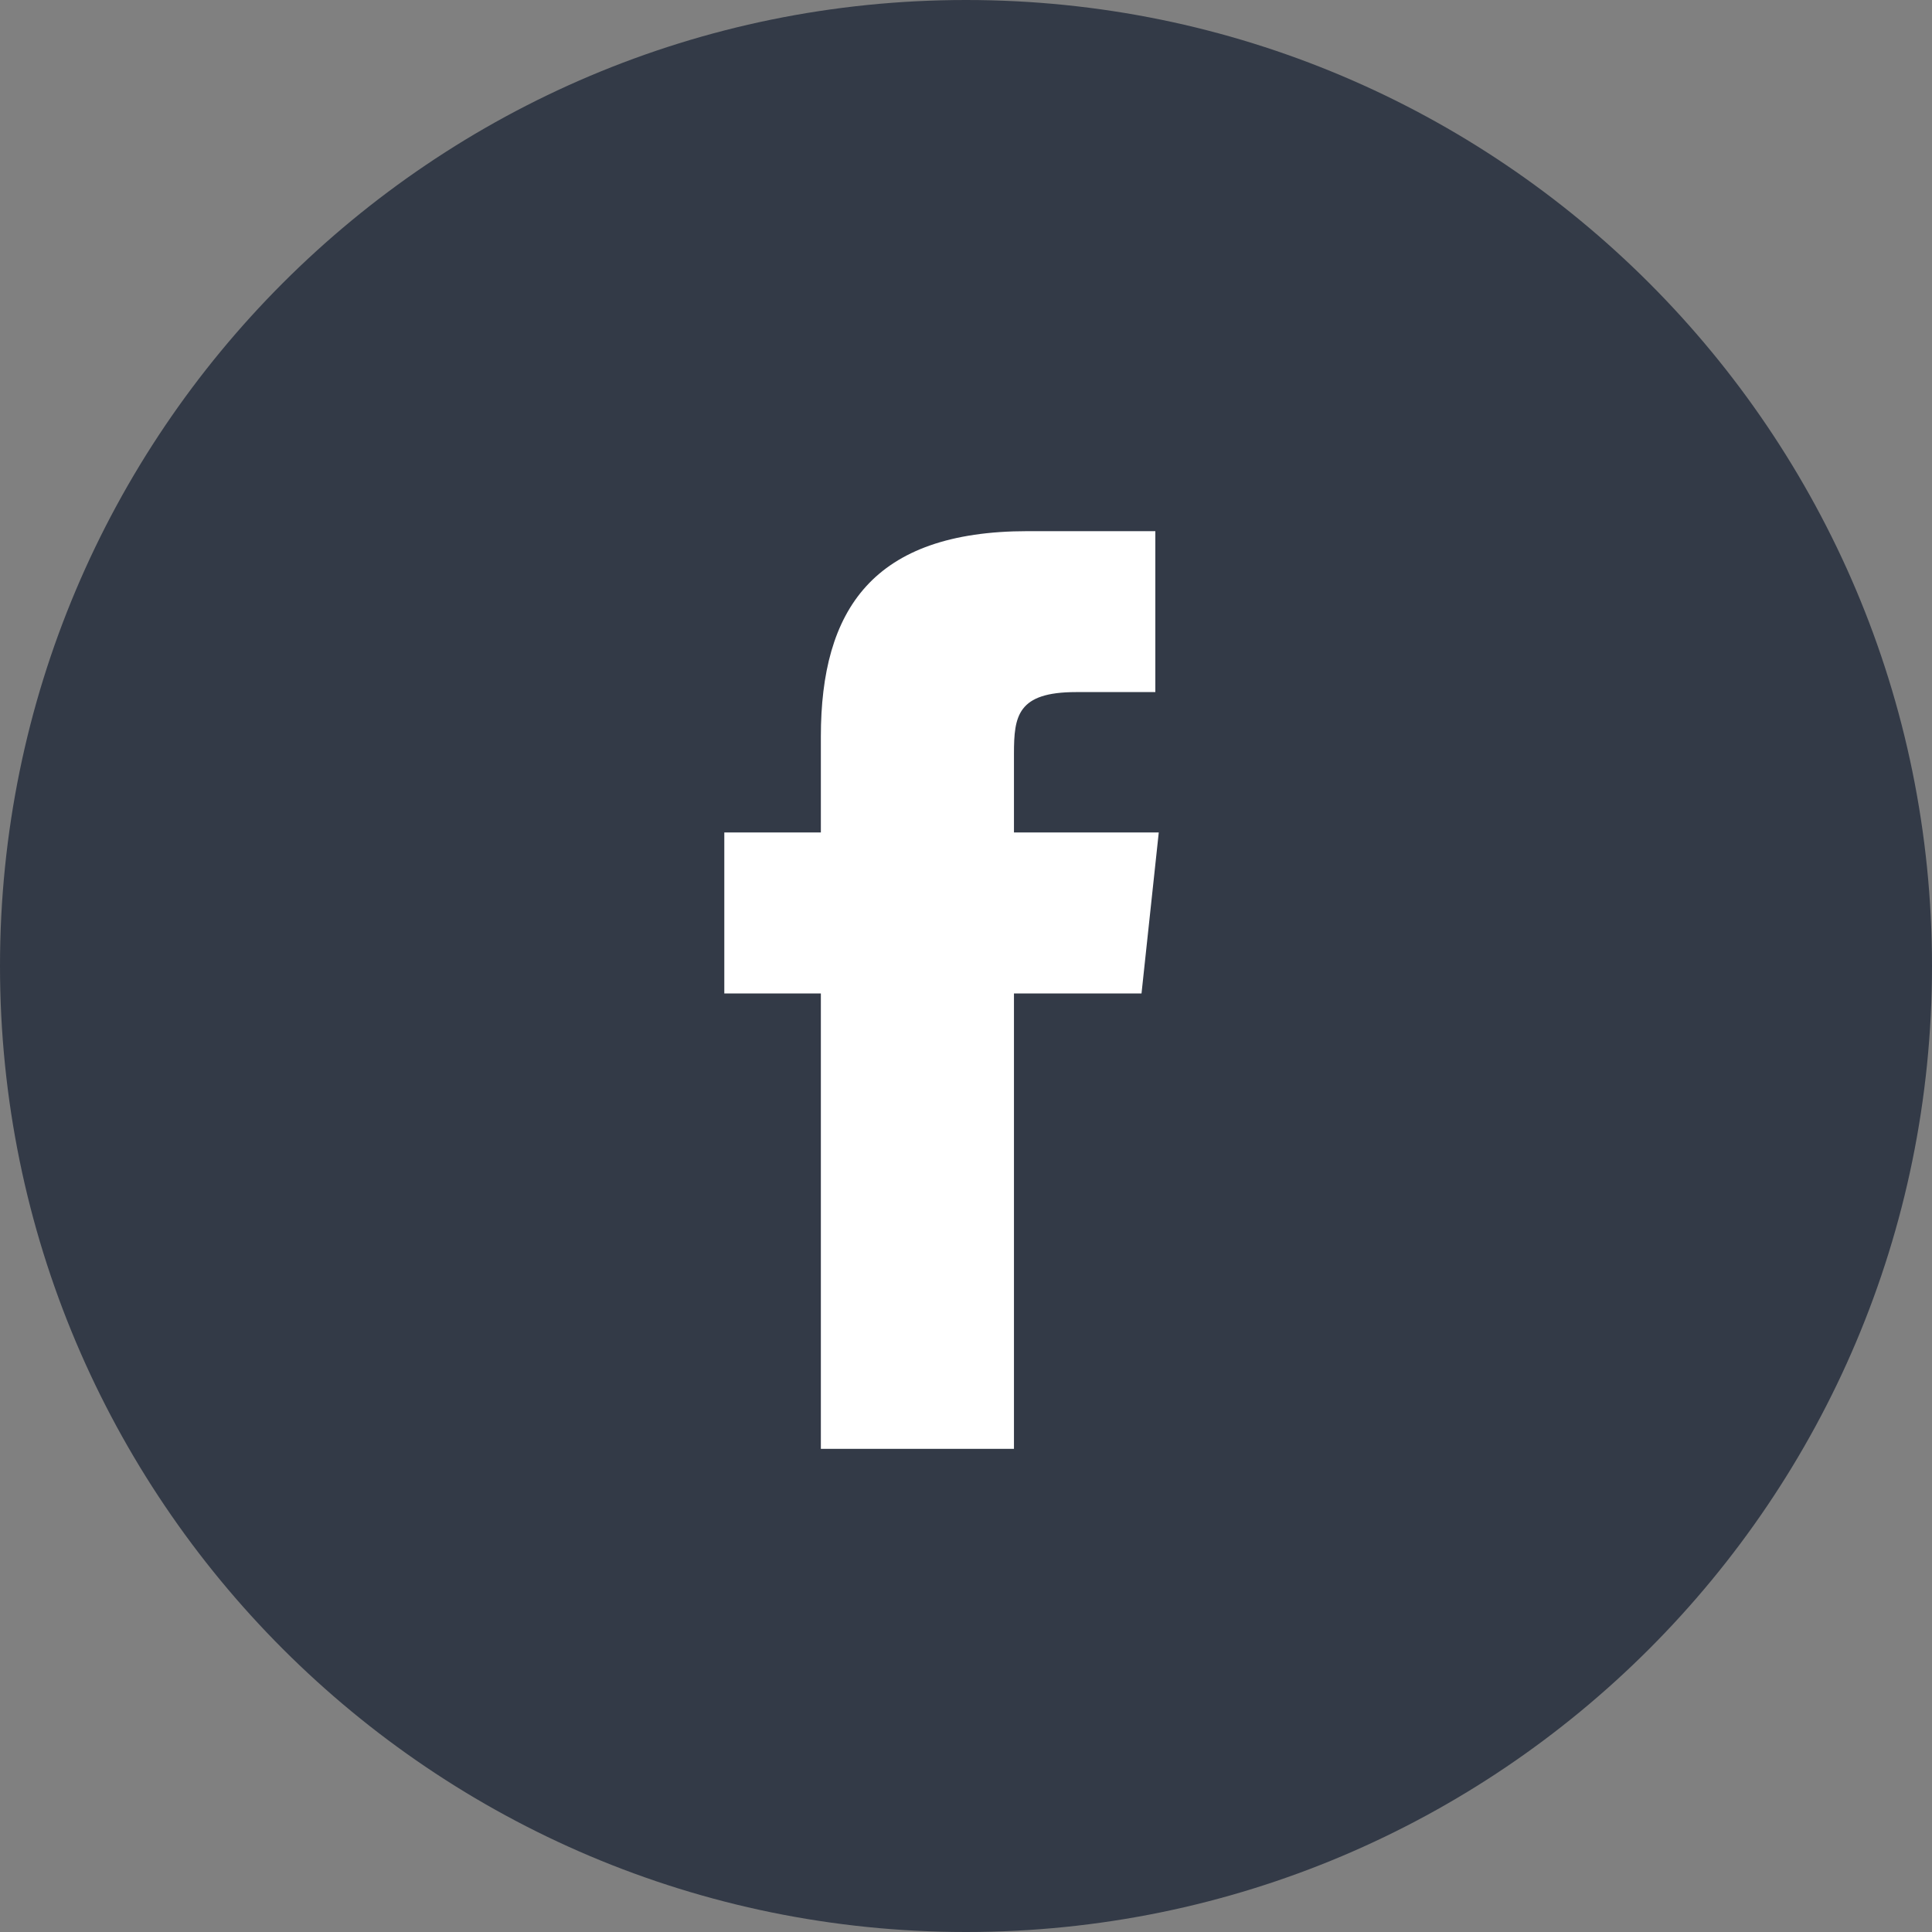
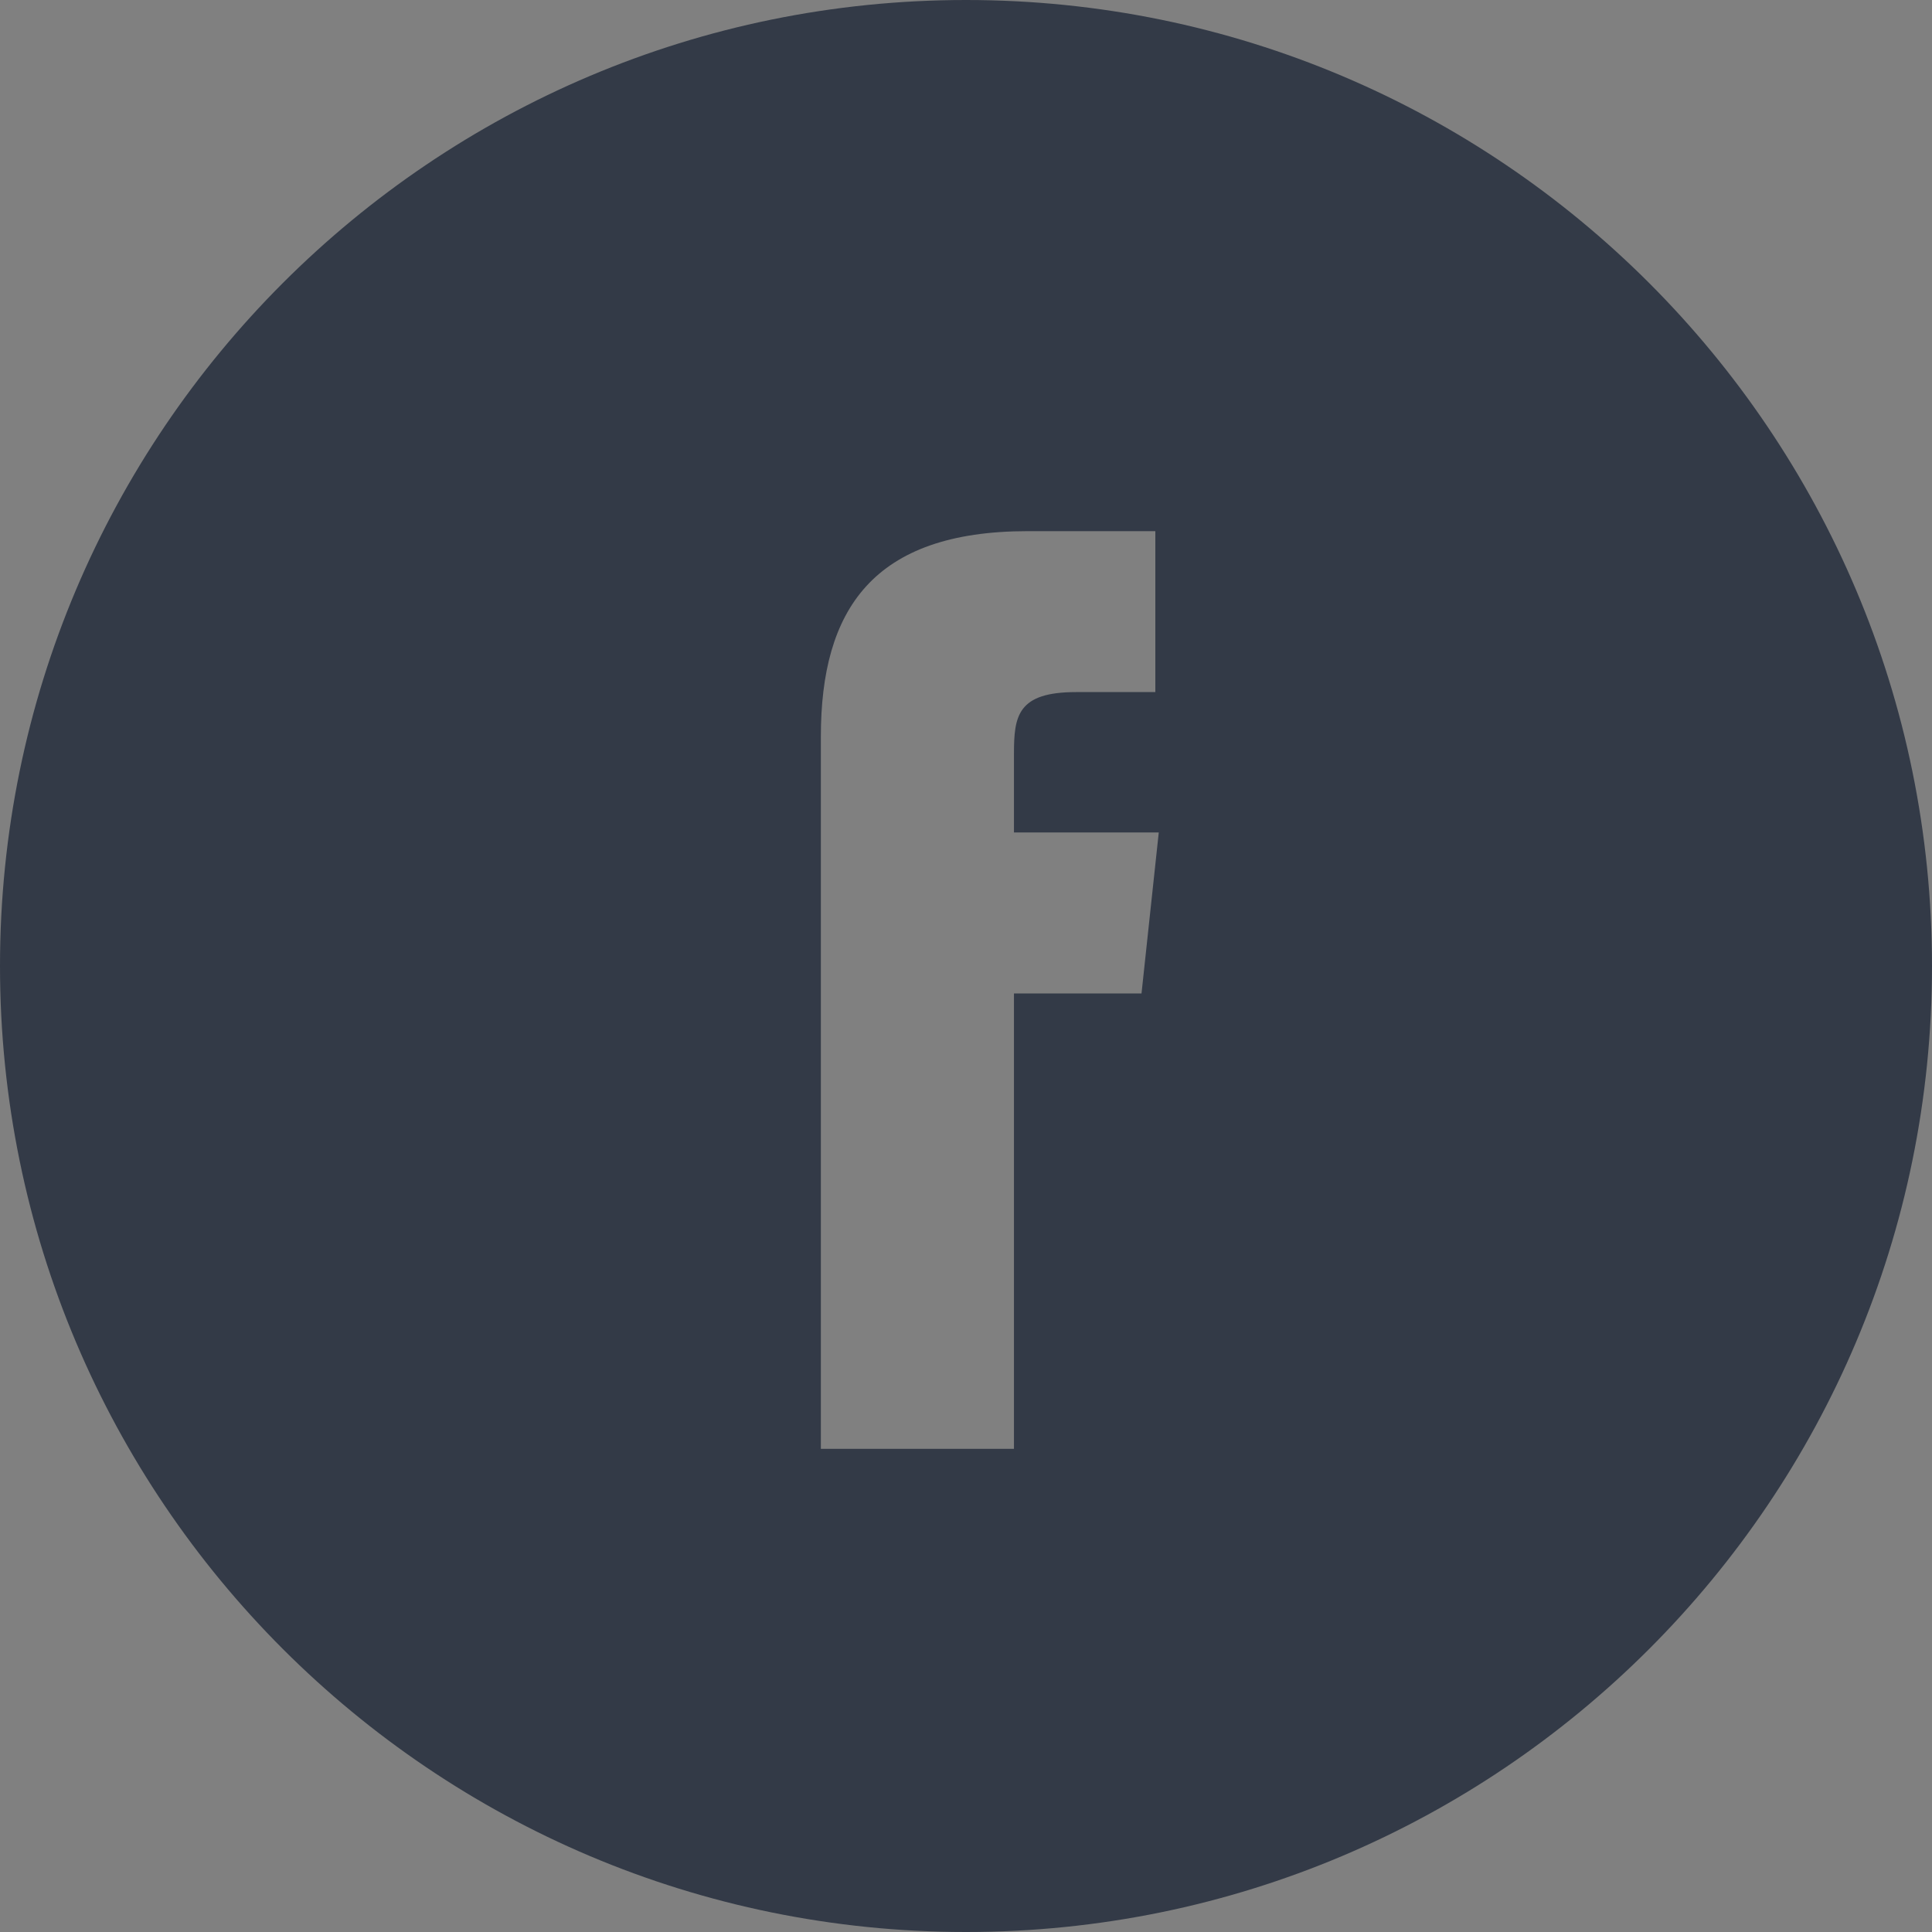
<svg xmlns="http://www.w3.org/2000/svg" width="40" height="40" viewBox="0 0 40 40" fill="none">
  <rect x="0" y="0" width="40" height="40" fill="#808080" stroke="none" />
-   <rect x="10" y="7.5" width="20" height="25" fill="white" />
-   <path fill-rule="evenodd" clip-rule="evenodd" d="M0 20C0 8.954 8.954 0 20 0C31.046 0 40 8.954 40 20C40 31.046 31.046 40 20 40C8.954 40 0 31.046 0 20ZM20.993 20.568H23.634L23.991 17.235H20.993V15.605C20.993 14.824 21.065 14.329 22.278 14.329H23.92V10.997H21.279C18.066 10.997 16.995 12.627 16.995 15.251V17.235H14.996V20.568H16.995V29.997H20.921H20.993V20.568Z" fill="#333A47" />
+   <path fill-rule="evenodd" clip-rule="evenodd" d="M0 20C0 8.954 8.954 0 20 0C31.046 0 40 8.954 40 20C40 31.046 31.046 40 20 40C8.954 40 0 31.046 0 20ZM20.993 20.568H23.634L23.991 17.235H20.993V15.605C20.993 14.824 21.065 14.329 22.278 14.329H23.92V10.997H21.279C18.066 10.997 16.995 12.627 16.995 15.251V17.235H14.996H16.995V29.997H20.921H20.993V20.568Z" fill="#333A47" />
</svg>